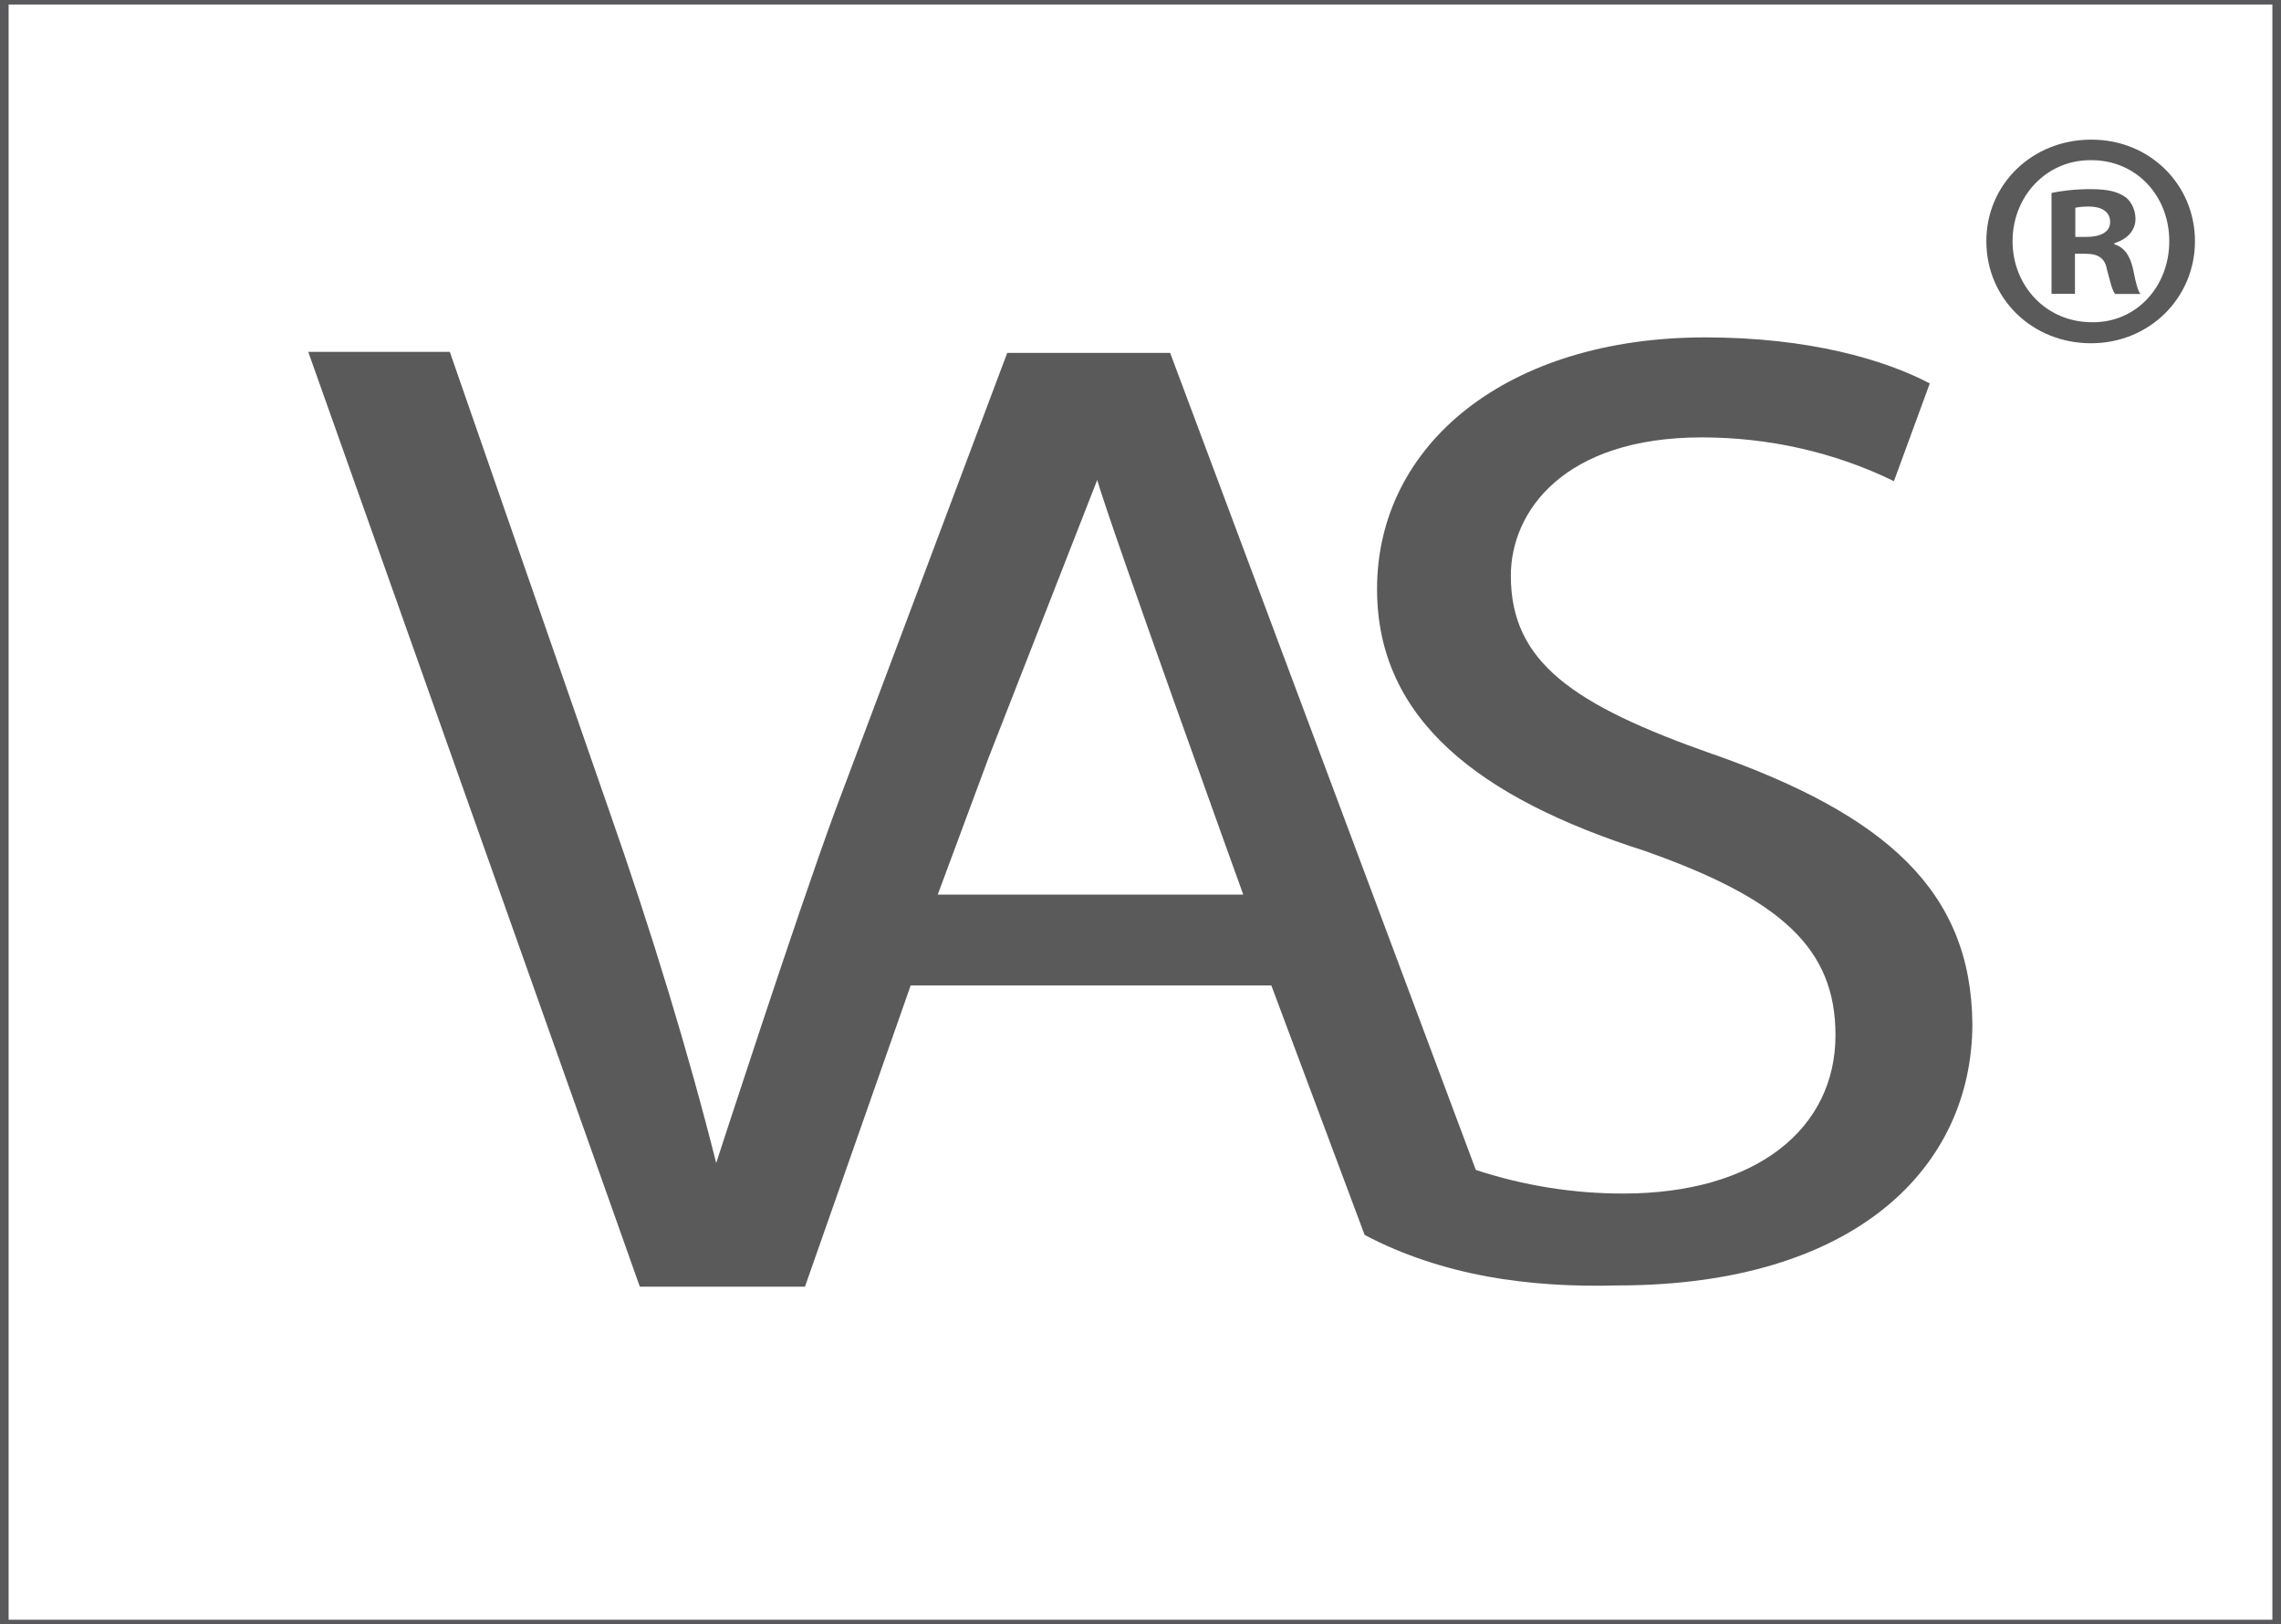
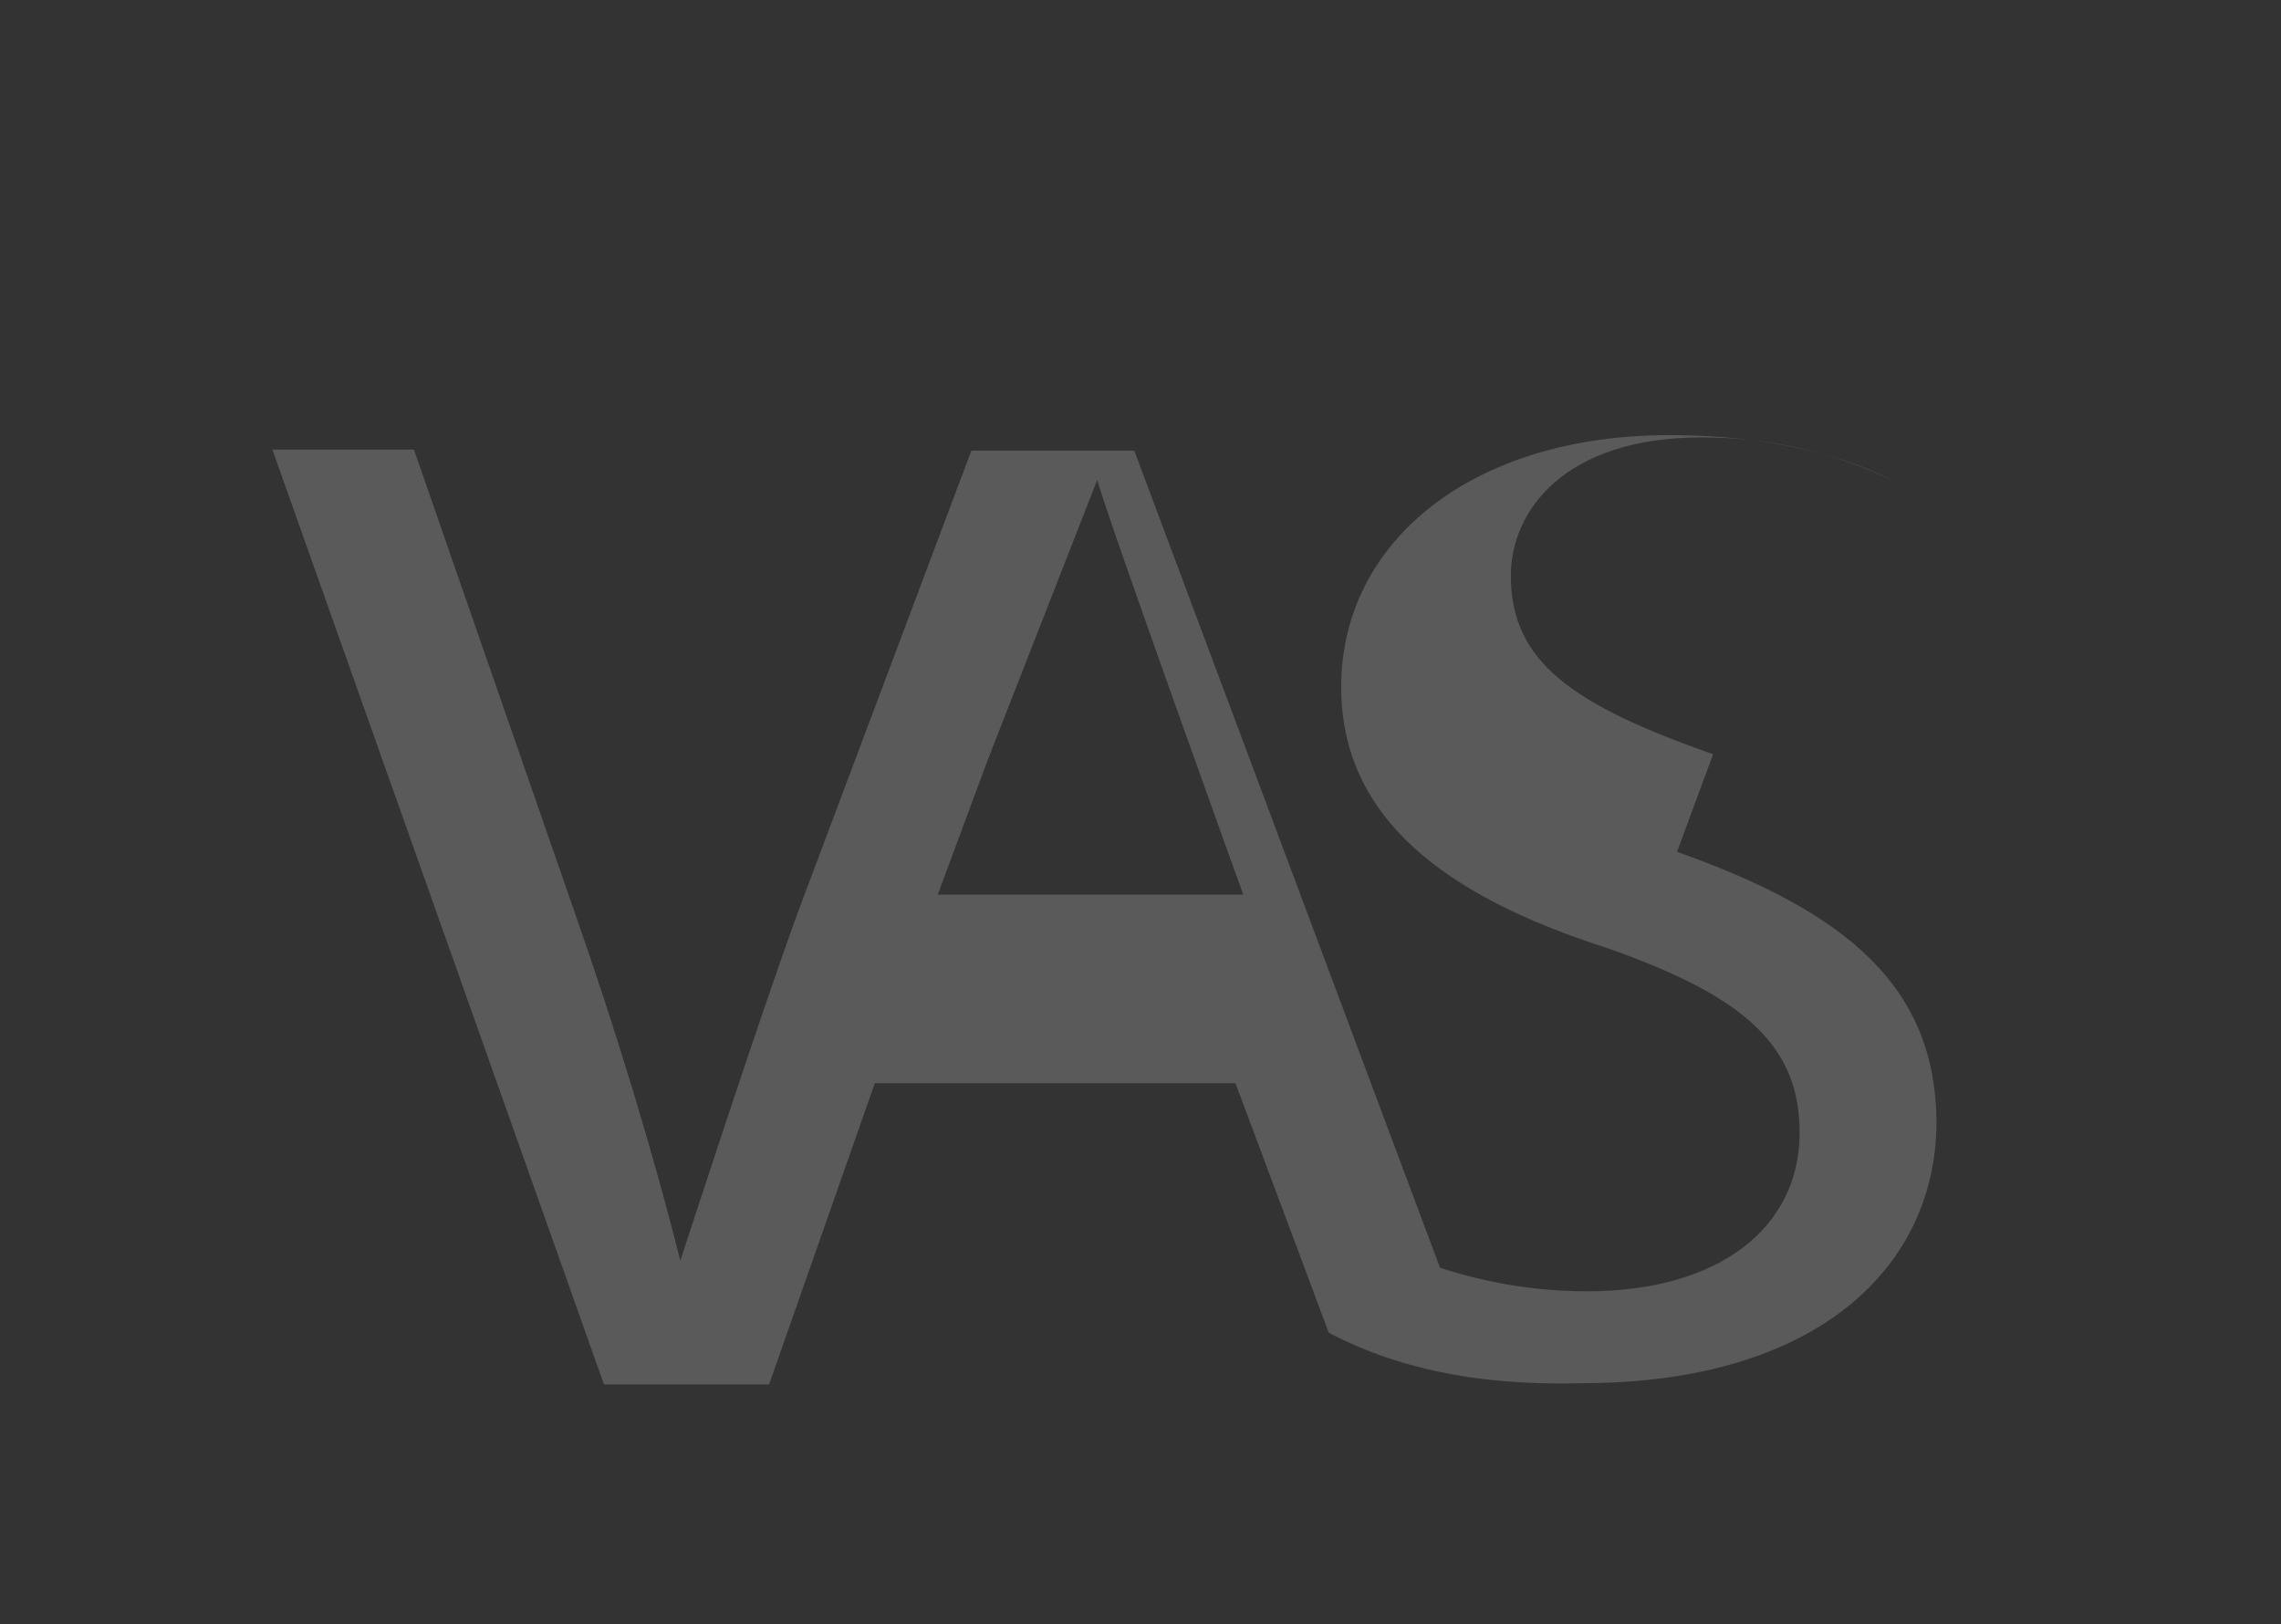
<svg xmlns="http://www.w3.org/2000/svg" id="Layer_1" version="1.1" viewBox="0 0 132.3 94.21">
  <rect x="0" y="0" width="132.3" height="94.21" fill="#333333" stroke="none" />
  <defs>
    <style>
      .st0 {
        fill: #fff;
      }

      .st1 {
        fill: #5b5a5b;
      }

      .st2 {
        fill: #59585a;
      }
    </style>
  </defs>
-   <rect class="st0" x=".2" y=".1" width="131.8" height="94" />
-   <path class="st2" d="M132.3,94.21H0V0h132.3v94.21ZM.5,93.95h131.3V.26H.5v93.69h0Z" />
-   <path class="st1" d="M99.36,43.75c-8.15-2.87-11.73-5.35-11.73-10.36,0-3.71,3.06-8.02,11.08-8.02,3.85,0,7.69.85,11.14,2.54l2.08-5.67c-2.61-1.37-6.98-2.67-13.03-2.67-11.47,0-19.03,6.19-19.03,14.6,0,7.56,5.93,12.12,15.51,15.18,7.95,2.8,11.08,5.67,11.08,10.69,0,5.41-4.56,9.19-12.32,9.19-2.87,0-5.74-.45-8.54-1.37l-17.73-47.39h-9.45l-9.97,26.53c-2.28,6.19-6.91,20.46-6.91,20.46-1.57-6.26-3.72-13.36-6.26-20.59l-9.19-26.46h-8.21l19.23,54.22h9.58l6.13-17.47h20.92l5.41,14.47c2.21,1.17,4.63,1.95,7.1,2.41,2.48.45,5.02.59,7.56.52,13.88,0,20.59-6.91,20.59-15.18-.07-7.75-5.09-12.12-15.05-15.64M54.39,51.89l2.93-7.89,6.32-16.16c.78,2.74,8.47,24.05,8.47,24.05h-17.73Z" />
-   <path class="st1" d="M121.32,8.1c3.38,0,5.99,2.62,5.99,5.89s-2.62,5.92-6.03,5.92-6.07-2.59-6.07-5.92,2.69-5.89,6.07-5.89c0,0,.04,0,.04,0ZM121.25,9.29c-2.59,0-4.52,2.12-4.52,4.7s1.94,4.7,4.6,4.7c2.59.04,4.49-2.08,4.49-4.7s-1.9-4.7-4.52-4.7h-.04ZM120.35,17.04h-1.36v-5.85c.54-.11,1.29-.22,2.26-.22,1.11,0,1.62.18,2.04.47.32.25.57.72.57,1.26,0,.68-.5,1.19-1.22,1.4v.07c.57.18.9.64,1.08,1.44.18.9.28,1.26.43,1.44h-1.47c-.18-.21-.28-.72-.47-1.4-.11-.64-.47-.93-1.22-.93h-.64v2.33h0ZM120.39,13.74h.64c.75,0,1.36-.25,1.36-.86,0-.54-.4-.9-1.26-.9-.36,0-.61.04-.76.07v1.69h0Z" />
+   <path class="st1" d="M99.36,43.75c-8.15-2.87-11.73-5.35-11.73-10.36,0-3.71,3.06-8.02,11.08-8.02,3.85,0,7.69.85,11.14,2.54c-2.61-1.37-6.98-2.67-13.03-2.67-11.47,0-19.03,6.19-19.03,14.6,0,7.56,5.93,12.12,15.51,15.18,7.95,2.8,11.08,5.67,11.08,10.69,0,5.41-4.56,9.19-12.32,9.19-2.87,0-5.74-.45-8.54-1.37l-17.73-47.39h-9.45l-9.97,26.53c-2.28,6.19-6.91,20.46-6.91,20.46-1.57-6.26-3.72-13.36-6.26-20.59l-9.19-26.46h-8.21l19.23,54.22h9.58l6.13-17.47h20.92l5.41,14.47c2.21,1.17,4.63,1.95,7.1,2.41,2.48.45,5.02.59,7.56.52,13.88,0,20.59-6.91,20.59-15.18-.07-7.75-5.09-12.12-15.05-15.64M54.39,51.89l2.93-7.89,6.32-16.16c.78,2.74,8.47,24.05,8.47,24.05h-17.73Z" />
</svg>